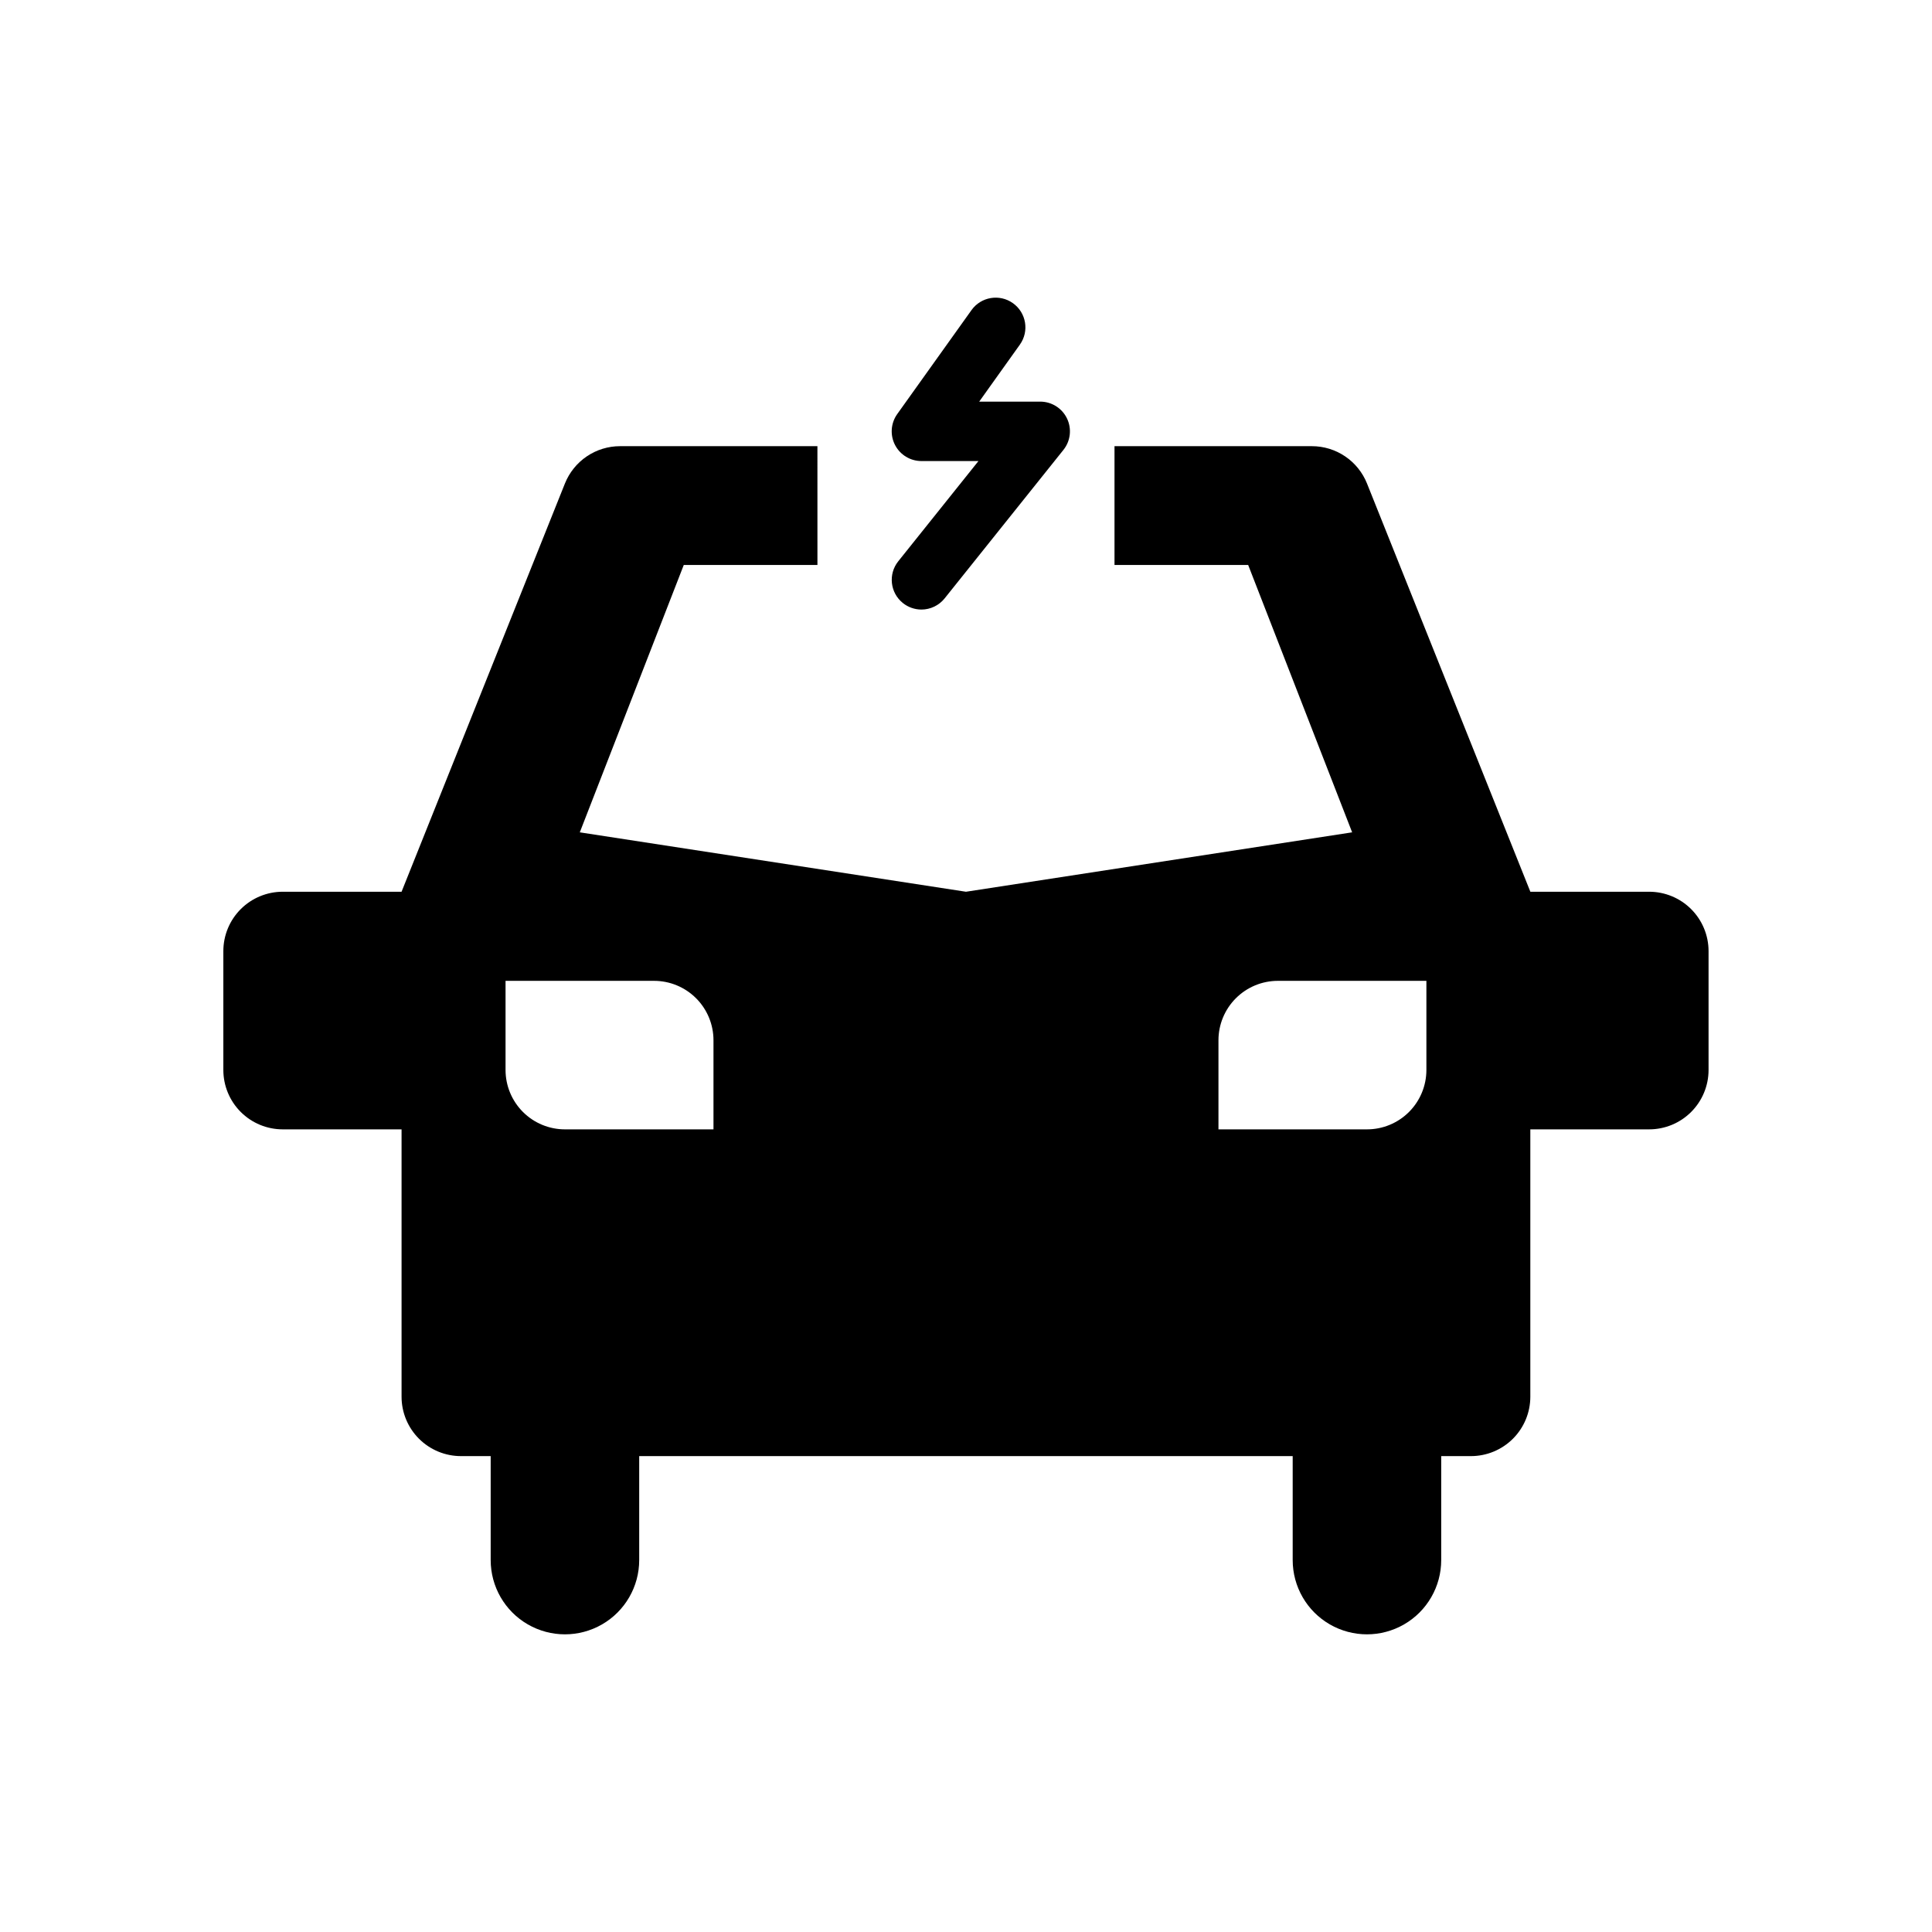
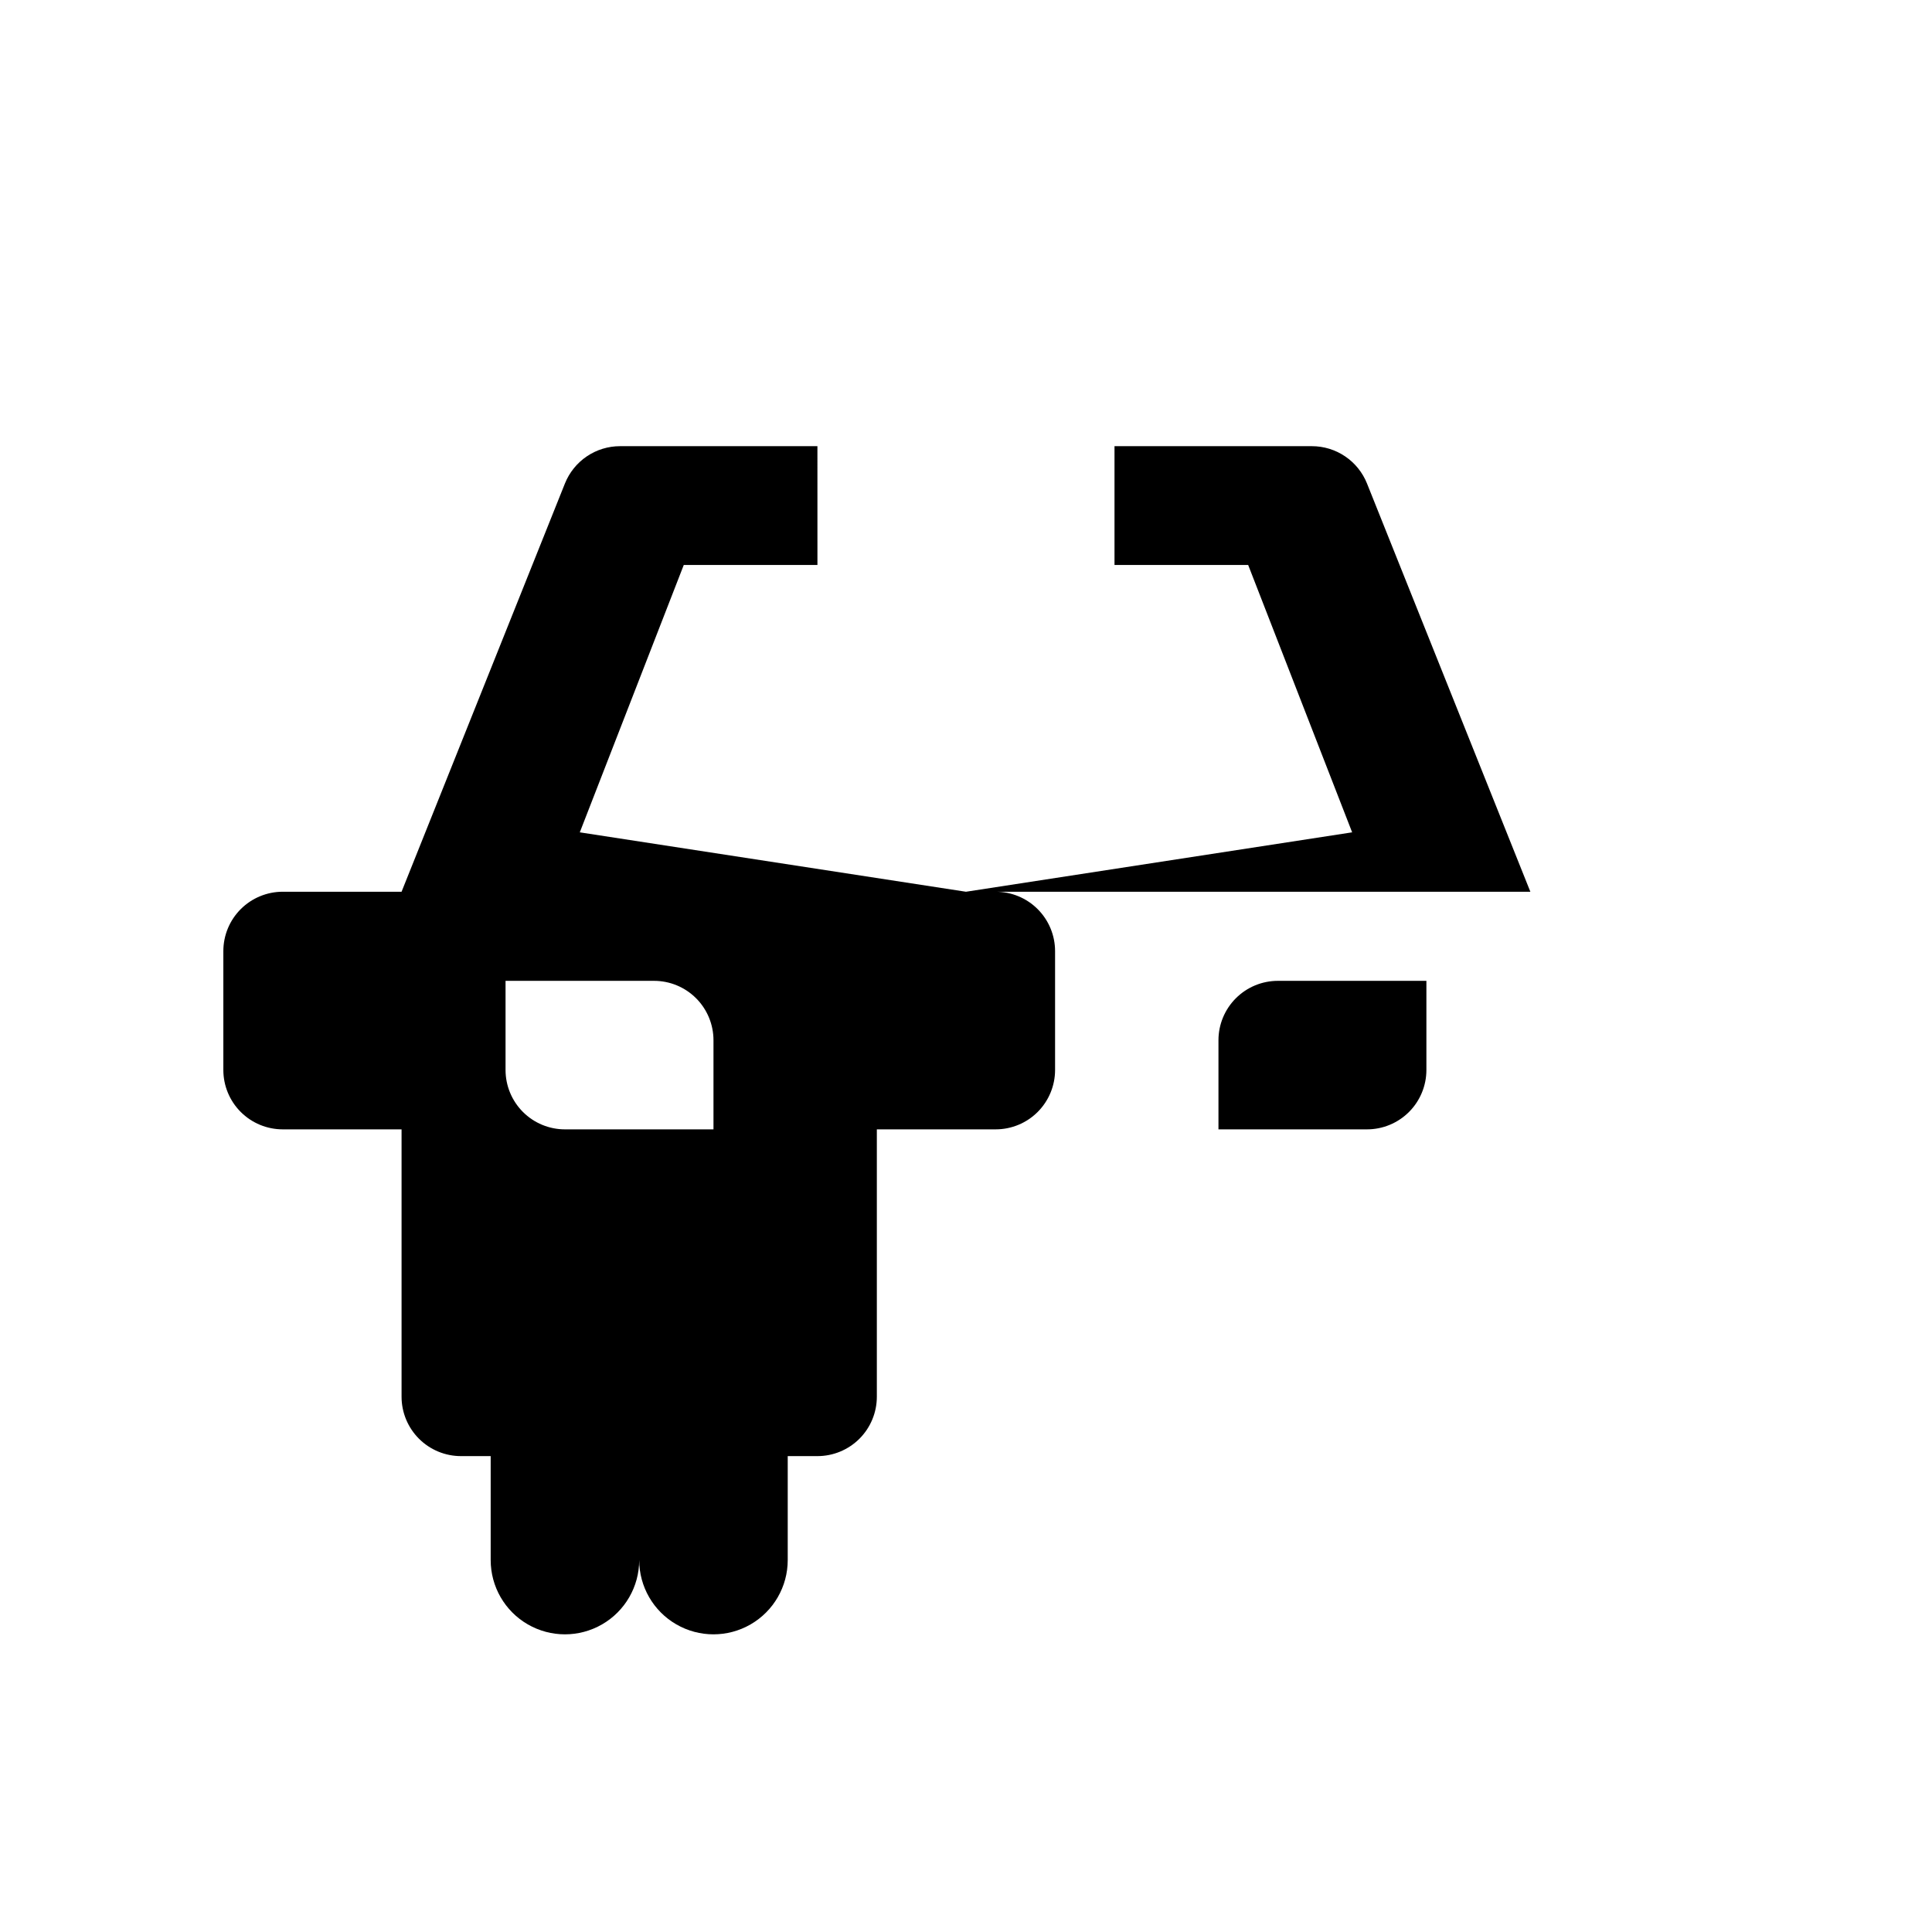
<svg xmlns="http://www.w3.org/2000/svg" fill="#000000" width="800px" height="800px" version="1.1" viewBox="144 144 512 512">
  <g>
-     <path d="m388.19 266.18h15.113l-21.254 26.566c-2.715 3.391-2.168 8.344 1.219 11.059 1.395 1.121 3.133 1.73 4.922 1.734 2.387-0.004 4.644-1.09 6.141-2.953l31.488-39.359c1.891-2.363 2.258-5.598 0.949-8.328-1.309-2.727-4.066-4.461-7.09-4.465h-16.18l10.785-15.113c2.523-3.543 1.695-8.461-1.848-10.98-3.543-2.523-8.461-1.695-10.984 1.848l-19.68 27.551c-1.707 2.402-1.934 5.559-0.582 8.176 1.352 2.621 4.051 4.266 7 4.266z" />
-     <path d="m581.05 380.32h-31.488l-43.297-108.2c-1.168-2.914-3.184-5.414-5.789-7.176-2.602-1.762-5.672-2.703-8.812-2.703h-52.309v31.488h35.426l27.551 70.848-102.34 15.746-102.34-15.746 27.551-70.848h35.426l-0.004-31.488h-52.309c-3.141 0-6.211 0.941-8.812 2.703-2.602 1.762-4.617 4.262-5.789 7.176l-43.297 108.2h-31.488c-4.176 0-8.18 1.656-11.133 4.609-2.953 2.953-4.609 6.957-4.609 11.133v31.488c0 4.176 1.656 8.18 4.609 11.133s6.957 4.609 11.133 4.609h31.488v70.852c0 4.176 1.66 8.18 4.613 11.133 2.949 2.949 6.957 4.609 11.133 4.609h7.871v27.551c0 7.031 3.75 13.531 9.84 17.043 6.09 3.516 13.59 3.516 19.68 0 6.09-3.512 9.84-10.012 9.84-17.043v-27.551h173.18v27.551c0 7.031 3.75 13.531 9.84 17.043 6.09 3.516 13.594 3.516 19.68 0 6.09-3.512 9.84-10.012 9.84-17.043v-27.551h7.875c4.176 0 8.18-1.66 11.133-4.609 2.953-2.953 4.609-6.957 4.609-11.133v-70.852h31.488c4.176 0 8.18-1.656 11.133-4.609s4.613-6.957 4.613-11.133v-31.488c0-4.176-1.66-8.18-4.613-11.133-2.953-2.953-6.957-4.609-11.133-4.609zm-247.97 62.973h-39.359c-4.176 0-8.18-1.656-11.133-4.609s-4.613-6.957-4.613-11.133v-23.617h39.363c4.176 0 8.18 1.66 11.133 4.613 2.949 2.953 4.609 6.957 4.609 11.133zm188.93-15.742c0 4.176-1.66 8.18-4.613 11.133s-6.957 4.609-11.133 4.609h-39.359v-23.613c0-4.176 1.66-8.18 4.613-11.133 2.953-2.953 6.957-4.613 11.133-4.613h39.359z" />
+     <path d="m581.05 380.32h-31.488l-43.297-108.2c-1.168-2.914-3.184-5.414-5.789-7.176-2.602-1.762-5.672-2.703-8.812-2.703h-52.309v31.488h35.426l27.551 70.848-102.34 15.746-102.34-15.746 27.551-70.848h35.426l-0.004-31.488h-52.309c-3.141 0-6.211 0.941-8.812 2.703-2.602 1.762-4.617 4.262-5.789 7.176l-43.297 108.2h-31.488c-4.176 0-8.18 1.656-11.133 4.609-2.953 2.953-4.609 6.957-4.609 11.133v31.488c0 4.176 1.656 8.18 4.609 11.133s6.957 4.609 11.133 4.609h31.488v70.852c0 4.176 1.66 8.18 4.613 11.133 2.949 2.949 6.957 4.609 11.133 4.609h7.871v27.551c0 7.031 3.75 13.531 9.84 17.043 6.09 3.516 13.59 3.516 19.68 0 6.09-3.512 9.84-10.012 9.84-17.043v-27.551v27.551c0 7.031 3.75 13.531 9.84 17.043 6.09 3.516 13.594 3.516 19.68 0 6.09-3.512 9.84-10.012 9.84-17.043v-27.551h7.875c4.176 0 8.18-1.66 11.133-4.609 2.953-2.953 4.609-6.957 4.609-11.133v-70.852h31.488c4.176 0 8.18-1.656 11.133-4.609s4.613-6.957 4.613-11.133v-31.488c0-4.176-1.66-8.18-4.613-11.133-2.953-2.953-6.957-4.609-11.133-4.609zm-247.97 62.973h-39.359c-4.176 0-8.18-1.656-11.133-4.609s-4.613-6.957-4.613-11.133v-23.617h39.363c4.176 0 8.18 1.66 11.133 4.613 2.949 2.953 4.609 6.957 4.609 11.133zm188.93-15.742c0 4.176-1.66 8.18-4.613 11.133s-6.957 4.609-11.133 4.609h-39.359v-23.613c0-4.176 1.66-8.18 4.613-11.133 2.953-2.953 6.957-4.613 11.133-4.613h39.359z" />
  </g>
</svg>